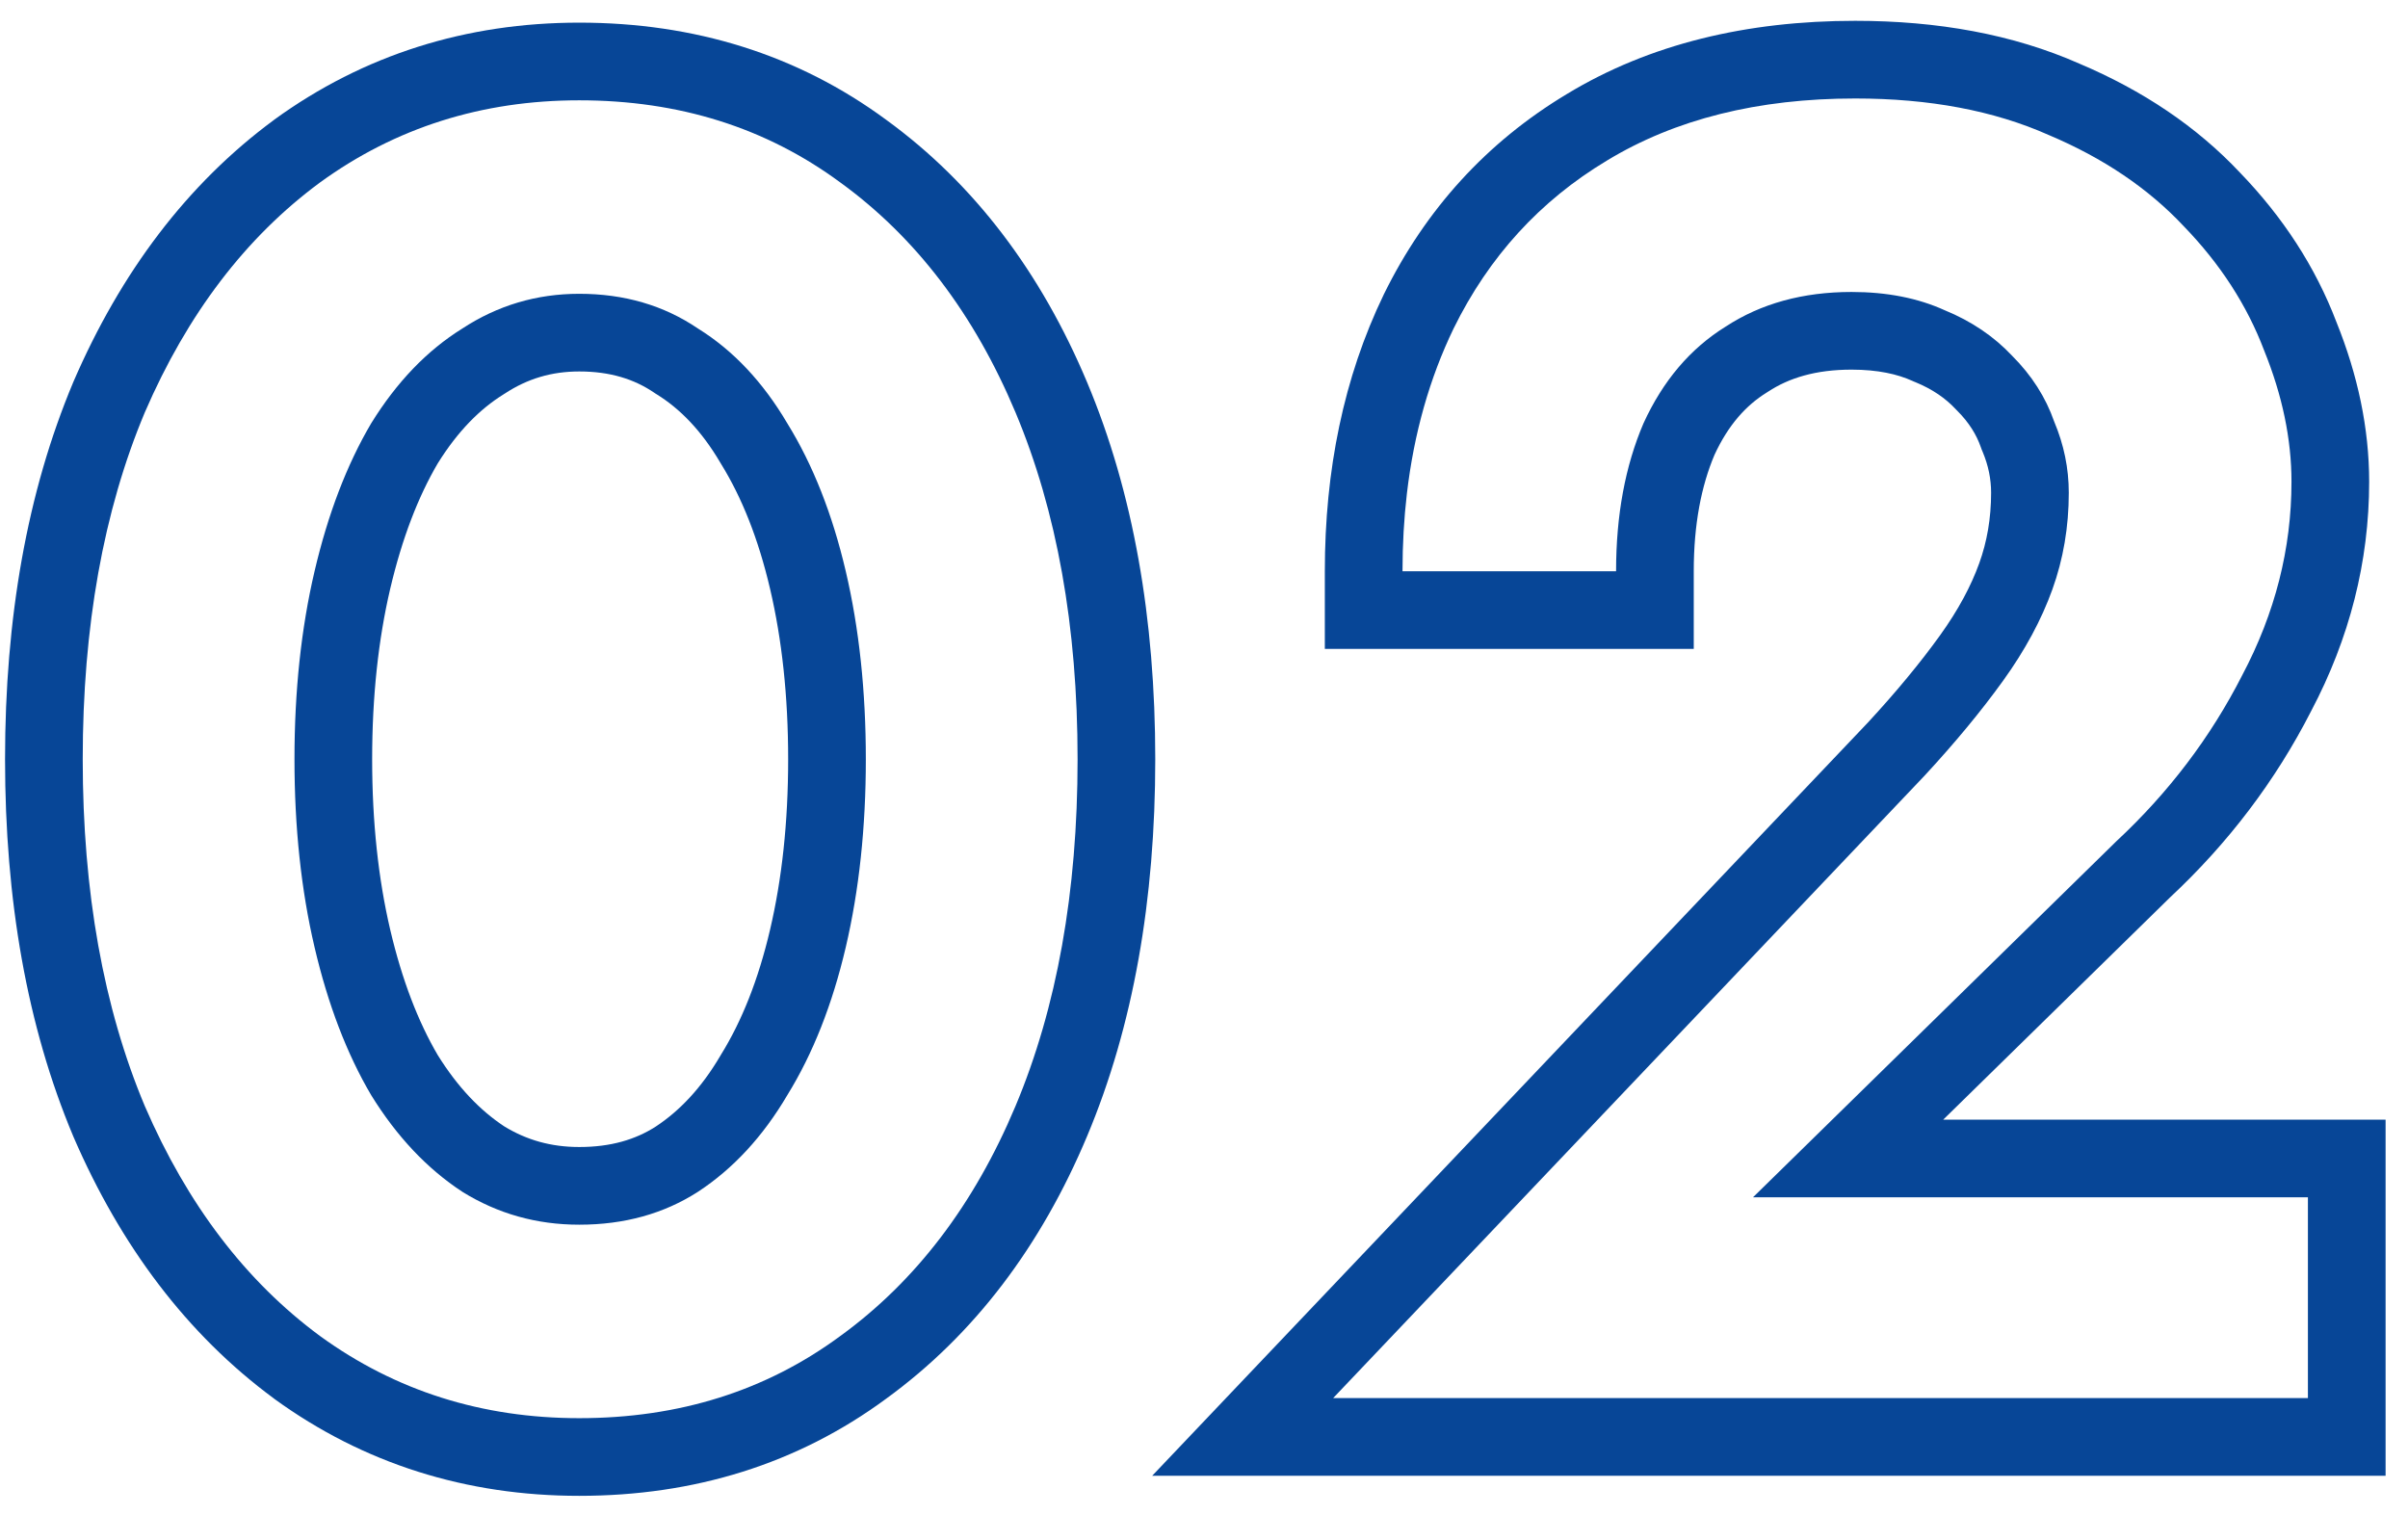
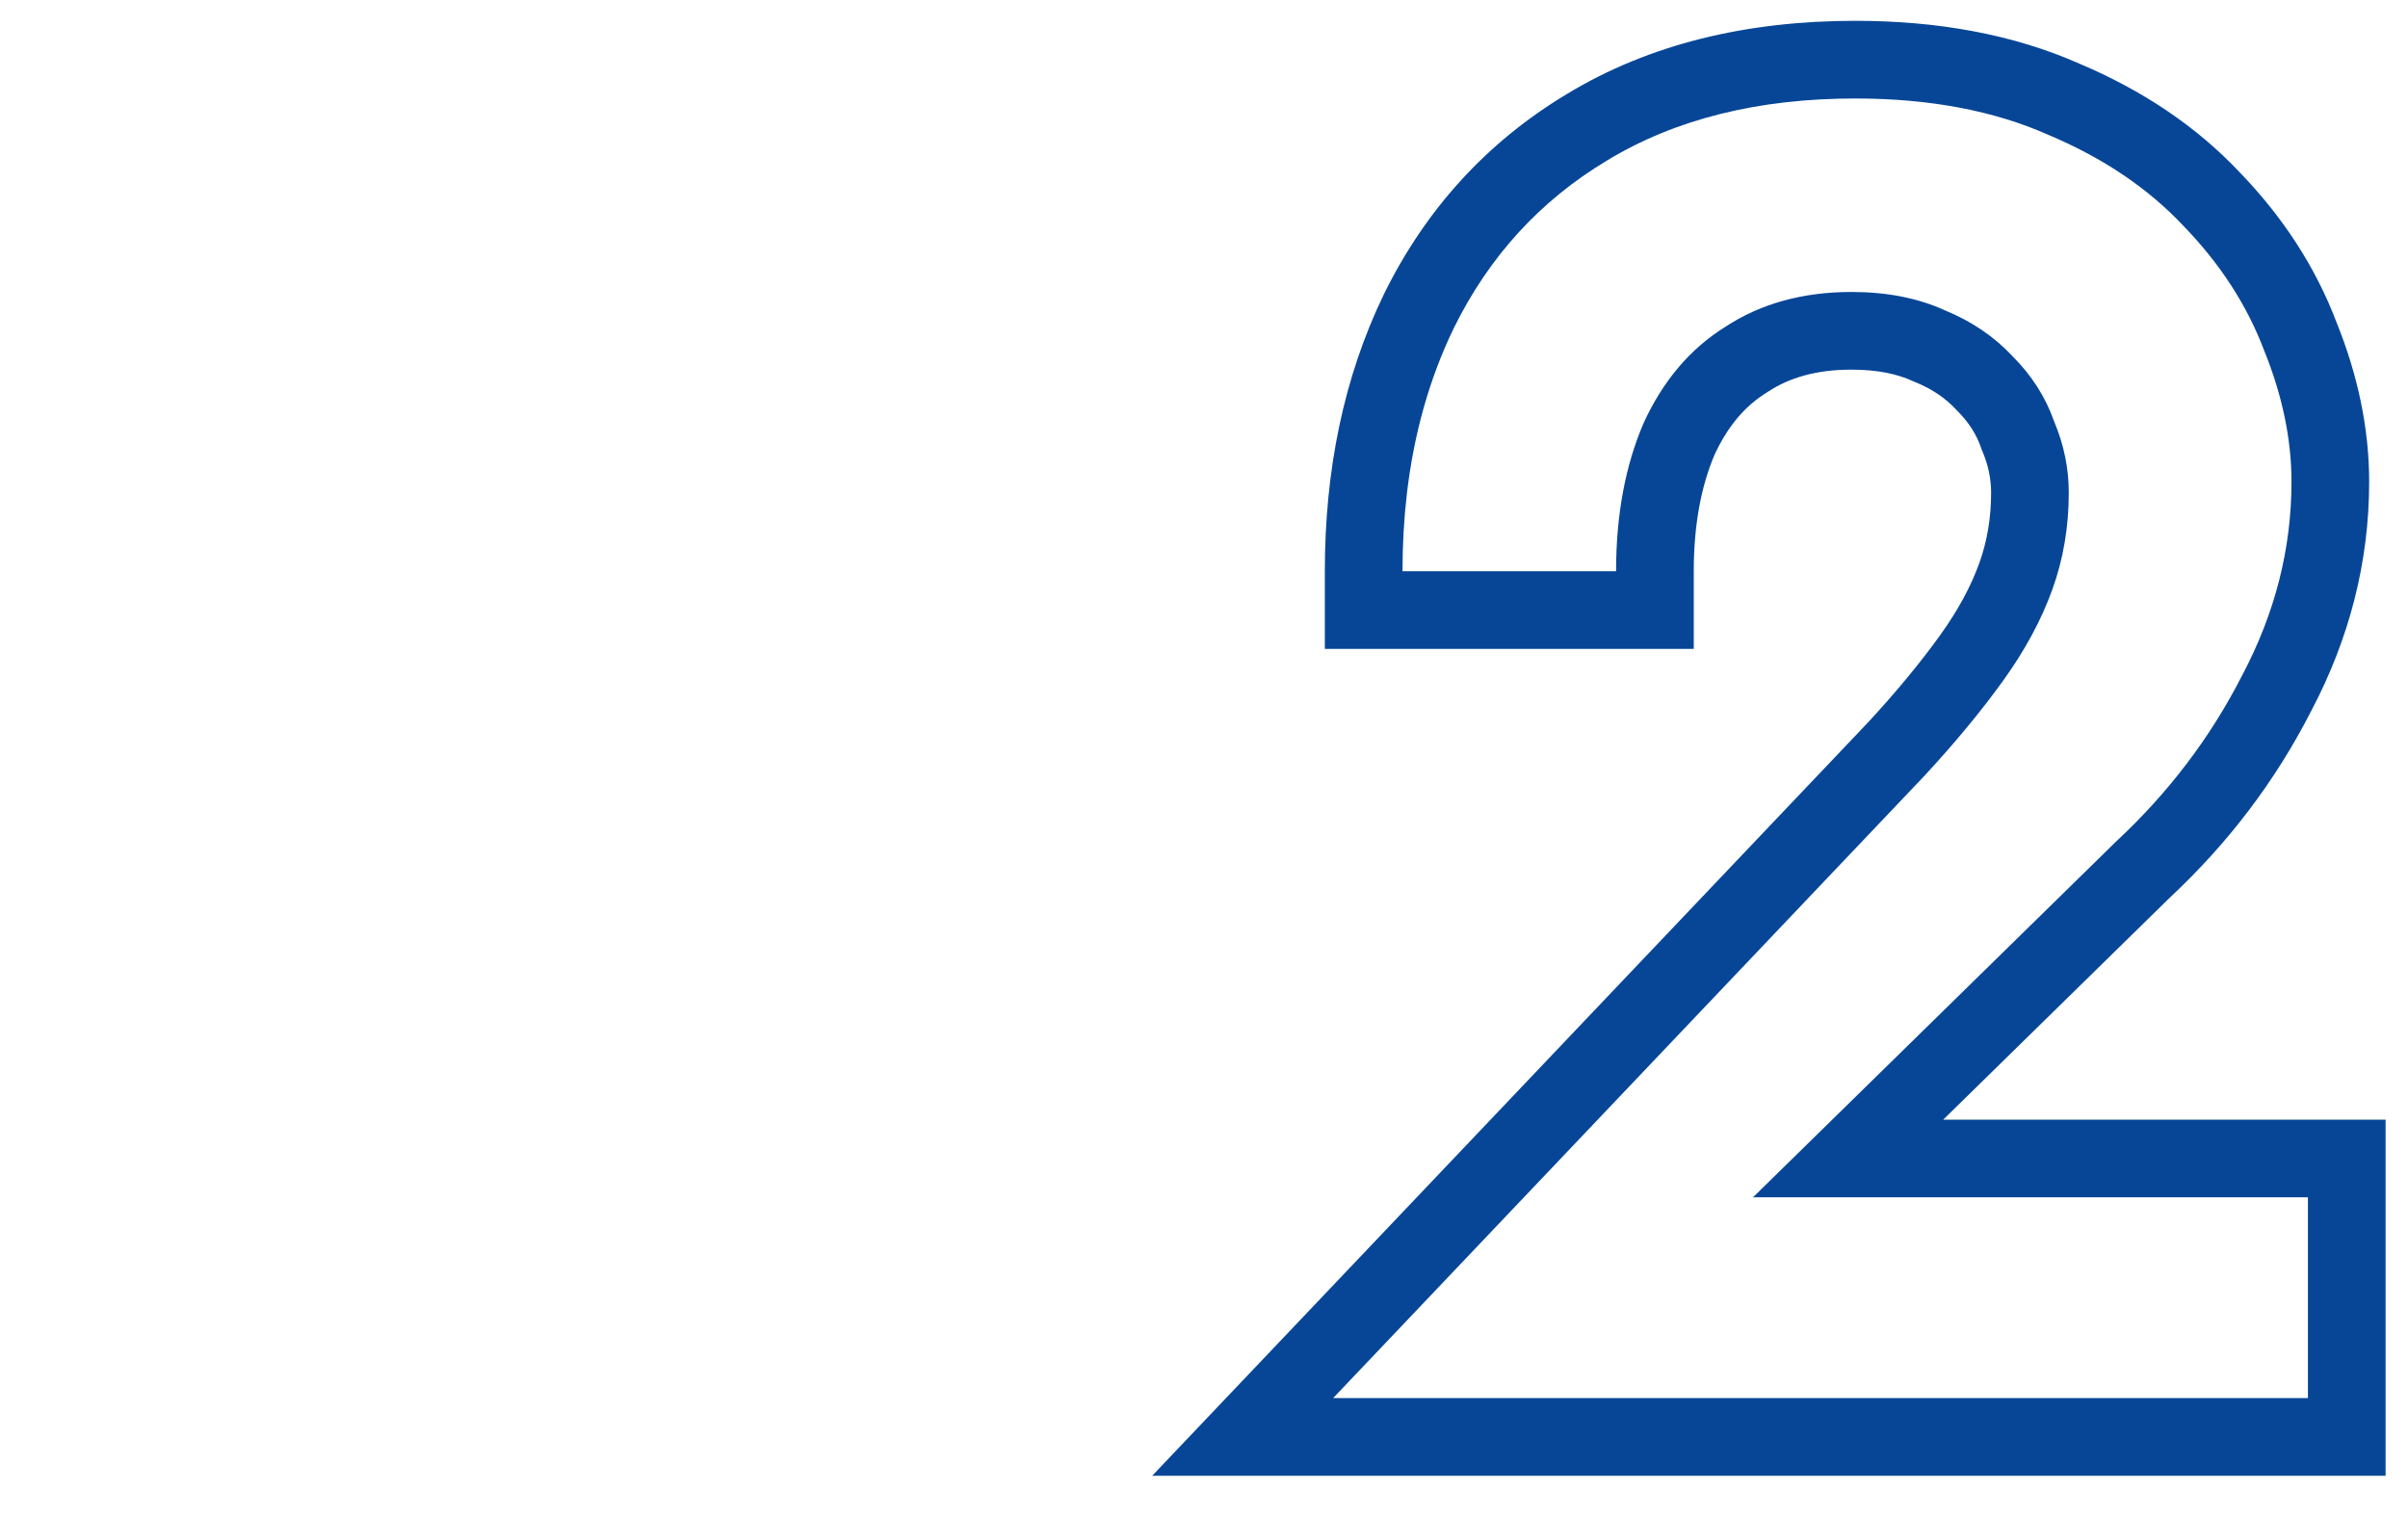
<svg xmlns="http://www.w3.org/2000/svg" width="62" height="39" viewBox="0 0 62 39" fill="none">
  <path fill-rule="evenodd" clip-rule="evenodd" d="M29.666 38L48.094 18.605C48.828 17.811 49.445 17.063 49.951 16.36C50.423 15.704 50.751 15.085 50.961 14.502C51.161 13.947 51.266 13.347 51.266 12.688C51.266 12.336 51.197 11.989 51.047 11.631L51.023 11.574L51.002 11.516C50.889 11.192 50.698 10.881 50.395 10.577L50.372 10.554L50.35 10.531C50.092 10.256 49.759 10.022 49.313 9.839L49.277 9.825L49.242 9.809C48.859 9.635 48.352 9.518 47.673 9.518C46.748 9.518 46.061 9.733 45.526 10.084L45.505 10.097L45.485 10.11C44.957 10.438 44.502 10.938 44.144 11.712C43.806 12.51 43.61 13.495 43.61 14.709V16.709H34.111V14.709C34.111 12.107 34.598 9.718 35.626 7.589L35.629 7.582L35.632 7.576C36.705 5.392 38.282 3.659 40.342 2.422C42.471 1.13 44.977 0.536 47.767 0.536C49.886 0.536 51.829 0.882 53.544 1.641C55.161 2.326 56.555 3.253 57.676 4.447C58.776 5.587 59.615 6.869 60.157 8.292C60.705 9.65 61 11.025 61 12.406C61 14.467 60.492 16.442 59.506 18.31C58.587 20.109 57.371 21.71 55.87 23.111L50.033 28.83H61.423V38H29.666ZM45.135 30.83L54.488 21.665C55.835 20.412 56.916 18.986 57.731 17.388C58.577 15.79 59 14.129 59 12.406C59 11.309 58.765 10.181 58.295 9.022C57.856 7.863 57.167 6.797 56.227 5.826C55.318 4.855 54.159 4.071 52.749 3.476C51.339 2.849 49.678 2.536 47.767 2.536C45.26 2.536 43.13 3.069 41.375 4.134C39.652 5.168 38.336 6.609 37.427 8.458C36.807 9.742 36.406 11.159 36.224 12.709C36.149 13.353 36.111 14.019 36.111 14.709H41.61C41.61 13.268 41.845 11.999 42.315 10.902C42.816 9.805 43.521 8.975 44.43 8.411C45.339 7.816 46.42 7.518 47.673 7.518C48.582 7.518 49.381 7.675 50.07 7.988C50.759 8.27 51.339 8.662 51.809 9.163C52.31 9.664 52.671 10.228 52.89 10.855C53.141 11.45 53.266 12.061 53.266 12.688C53.266 13.565 53.125 14.396 52.843 15.179C52.561 15.962 52.138 16.746 51.574 17.529C51.01 18.312 50.336 19.127 49.553 19.973L34.325 36H59.423V30.83H45.135Z" fill="#074697" />
-   <path fill-rule="evenodd" clip-rule="evenodd" d="M18.559 27.165L18.57 27.147C19.094 26.299 19.523 25.24 19.828 23.935C20.133 22.634 20.293 21.175 20.293 19.55C20.293 17.925 20.133 16.466 19.828 15.165C19.523 13.86 19.094 12.801 18.57 11.953L18.559 11.935L18.548 11.916C18.06 11.086 17.508 10.526 16.914 10.157L16.88 10.136L16.846 10.113C16.331 9.763 15.712 9.565 14.914 9.565C14.203 9.565 13.582 9.751 13.002 10.131L12.981 10.144L12.961 10.157C12.361 10.53 11.789 11.098 11.269 11.935C10.769 12.789 10.353 13.856 10.046 15.165C9.742 16.466 9.582 17.925 9.582 19.55C9.582 21.175 9.742 22.634 10.046 23.935C10.353 25.244 10.769 26.311 11.269 27.165C11.788 28 12.364 28.594 12.981 29.002C13.559 29.356 14.189 29.535 14.914 29.535C15.73 29.535 16.362 29.342 16.88 29.011C17.496 28.606 18.058 28.018 18.548 27.184L18.559 27.165ZM17.969 30.689C17.092 31.253 16.073 31.535 14.914 31.535C13.817 31.535 12.815 31.253 11.906 30.689C10.997 30.094 10.214 29.263 9.556 28.198C8.929 27.133 8.444 25.864 8.099 24.391C7.754 22.918 7.582 21.305 7.582 19.55C7.582 17.795 7.754 16.182 8.099 14.709C8.444 13.236 8.929 11.967 9.556 10.902C10.214 9.837 10.997 9.022 11.906 8.458C12.815 7.863 13.817 7.565 14.914 7.565C16.073 7.565 17.092 7.863 17.969 8.458C18.878 9.022 19.645 9.837 20.272 10.902C20.93 11.967 21.431 13.236 21.776 14.709C22.121 16.182 22.293 17.795 22.293 19.55C22.293 21.305 22.121 22.918 21.776 24.391C21.431 25.864 20.93 27.133 20.272 28.198C19.645 29.263 18.878 30.094 17.969 30.689ZM1.888 9.836L1.892 9.827C3.106 7.018 4.813 4.741 7.053 3.089L7.059 3.084L7.065 3.079C9.365 1.41 12.005 0.583 14.914 0.583C17.871 0.583 20.534 1.402 22.816 3.084C25.093 4.739 26.806 7.024 27.991 9.846C29.181 12.68 29.745 15.931 29.745 19.55C29.745 23.169 29.181 26.42 27.991 29.254C26.806 32.077 25.093 34.361 22.816 36.016C20.534 37.698 17.871 38.517 14.914 38.517C12.005 38.517 9.365 37.69 7.065 36.021L7.059 36.016L7.053 36.011C4.813 34.359 3.106 32.082 1.892 29.273L1.888 29.264L1.884 29.254C0.694 26.42 0.13 23.169 0.13 19.55C0.13 15.931 0.694 12.68 1.884 9.846L1.888 9.836ZM21.635 4.698C19.724 3.288 17.483 2.583 14.914 2.583C12.407 2.583 10.182 3.288 8.24 4.698C6.329 6.108 4.825 8.082 3.728 10.62C2.663 13.158 2.13 16.135 2.13 19.55C2.13 22.965 2.663 25.942 3.728 28.48C4.825 31.018 6.329 32.992 8.24 34.402C10.182 35.812 12.407 36.517 14.914 36.517C17.483 36.517 19.724 35.812 21.635 34.402C23.578 32.992 25.081 31.018 26.147 28.48C27.212 25.942 27.745 22.965 27.745 19.55C27.745 16.135 27.212 13.158 26.147 10.62C25.081 8.082 23.578 6.108 21.635 4.698Z" fill="#074697" />
</svg>